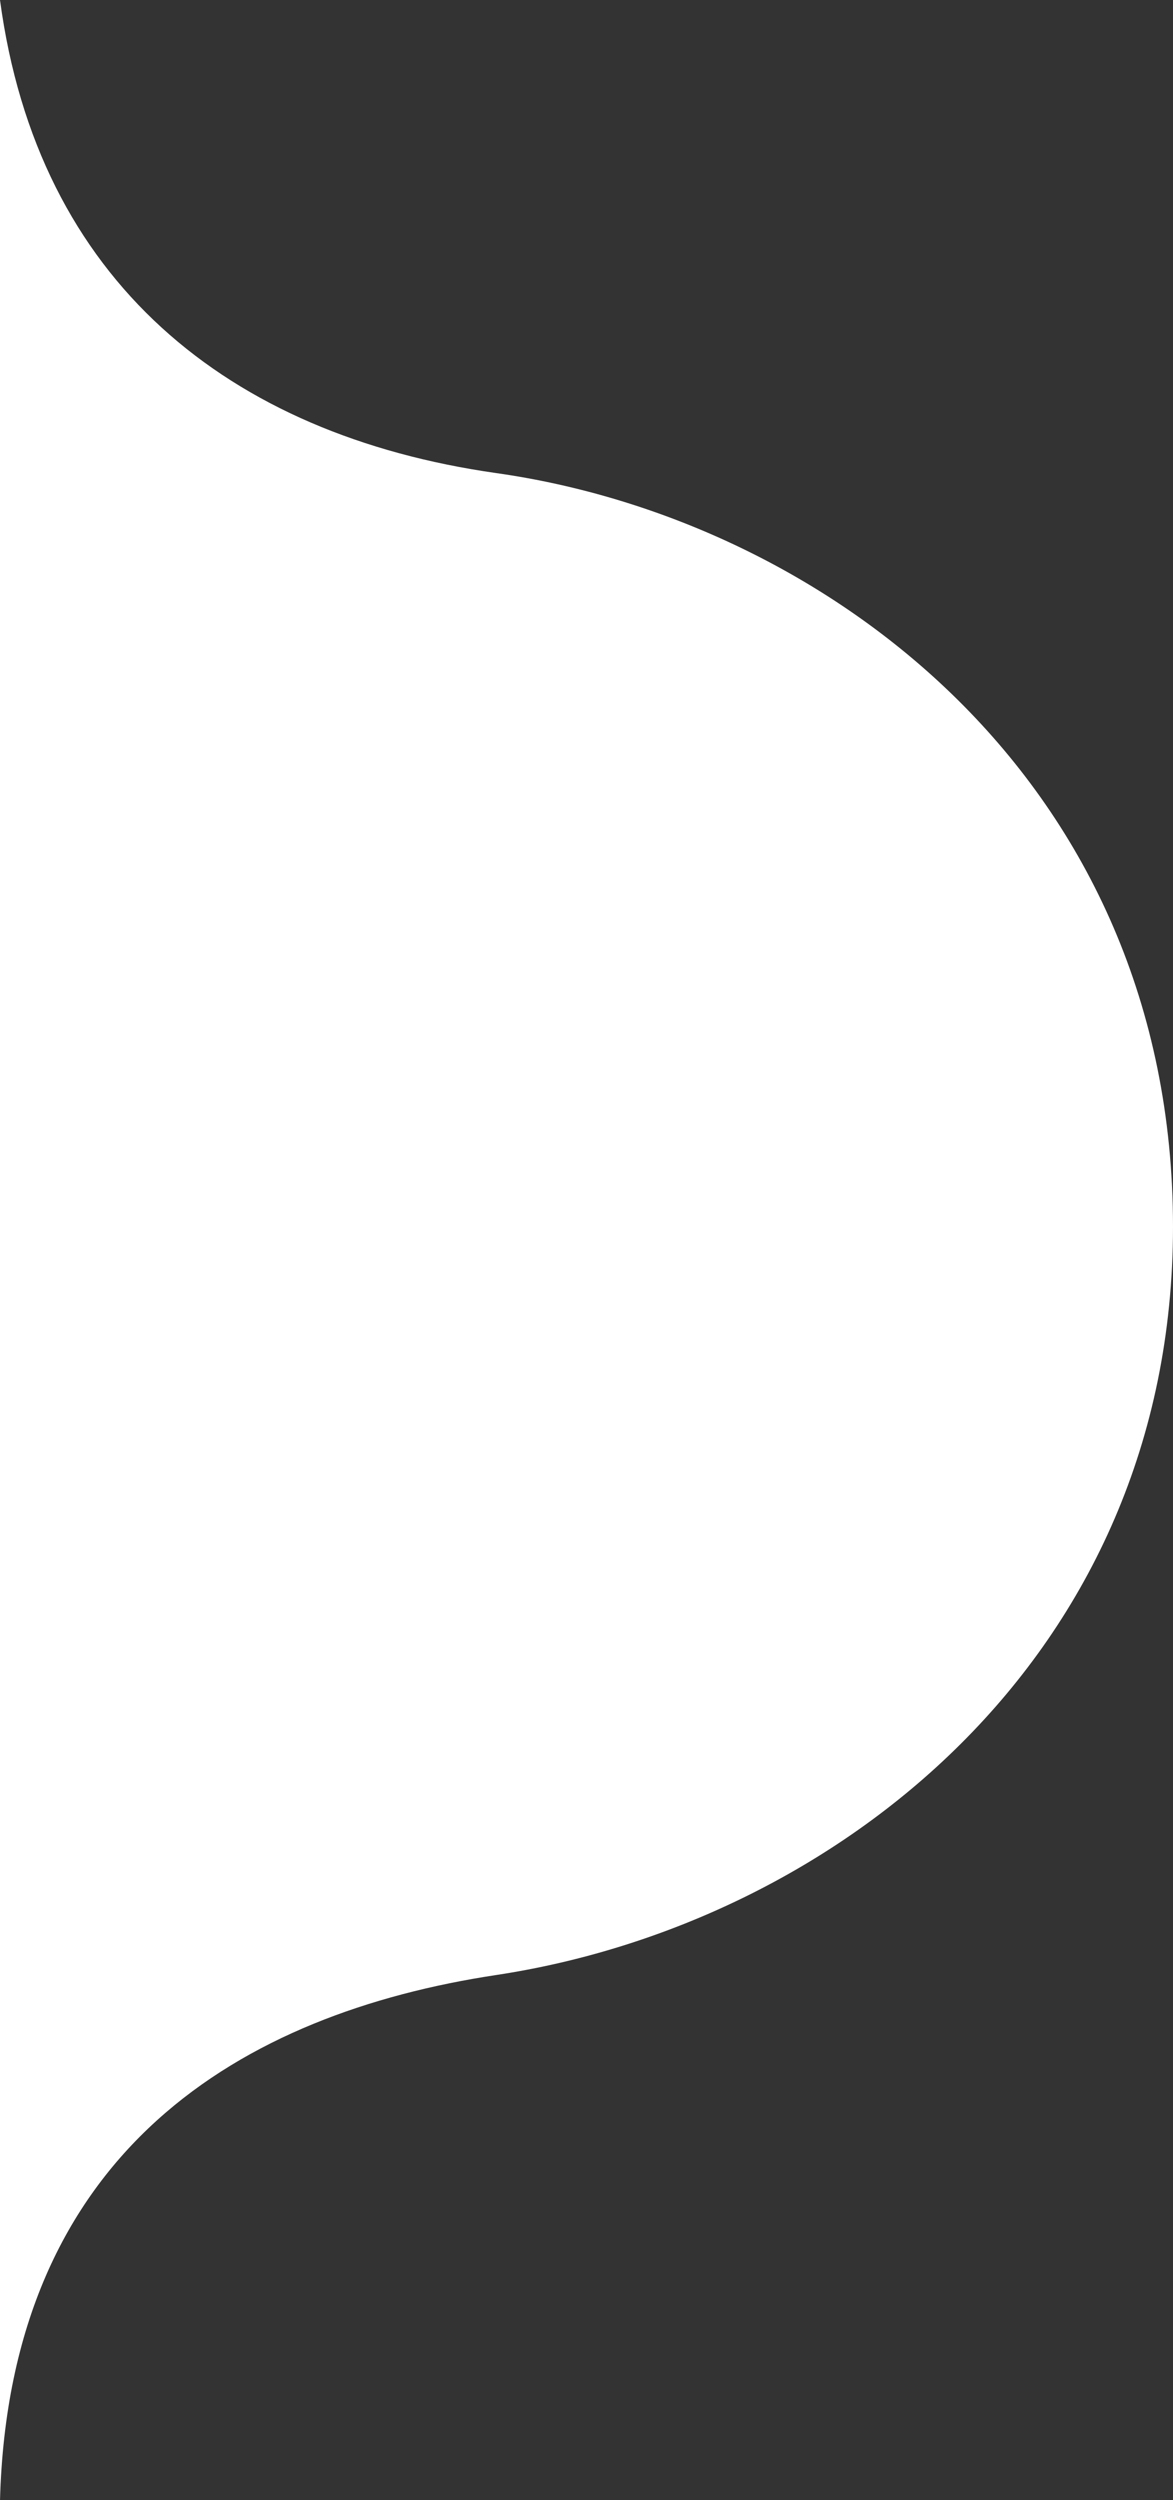
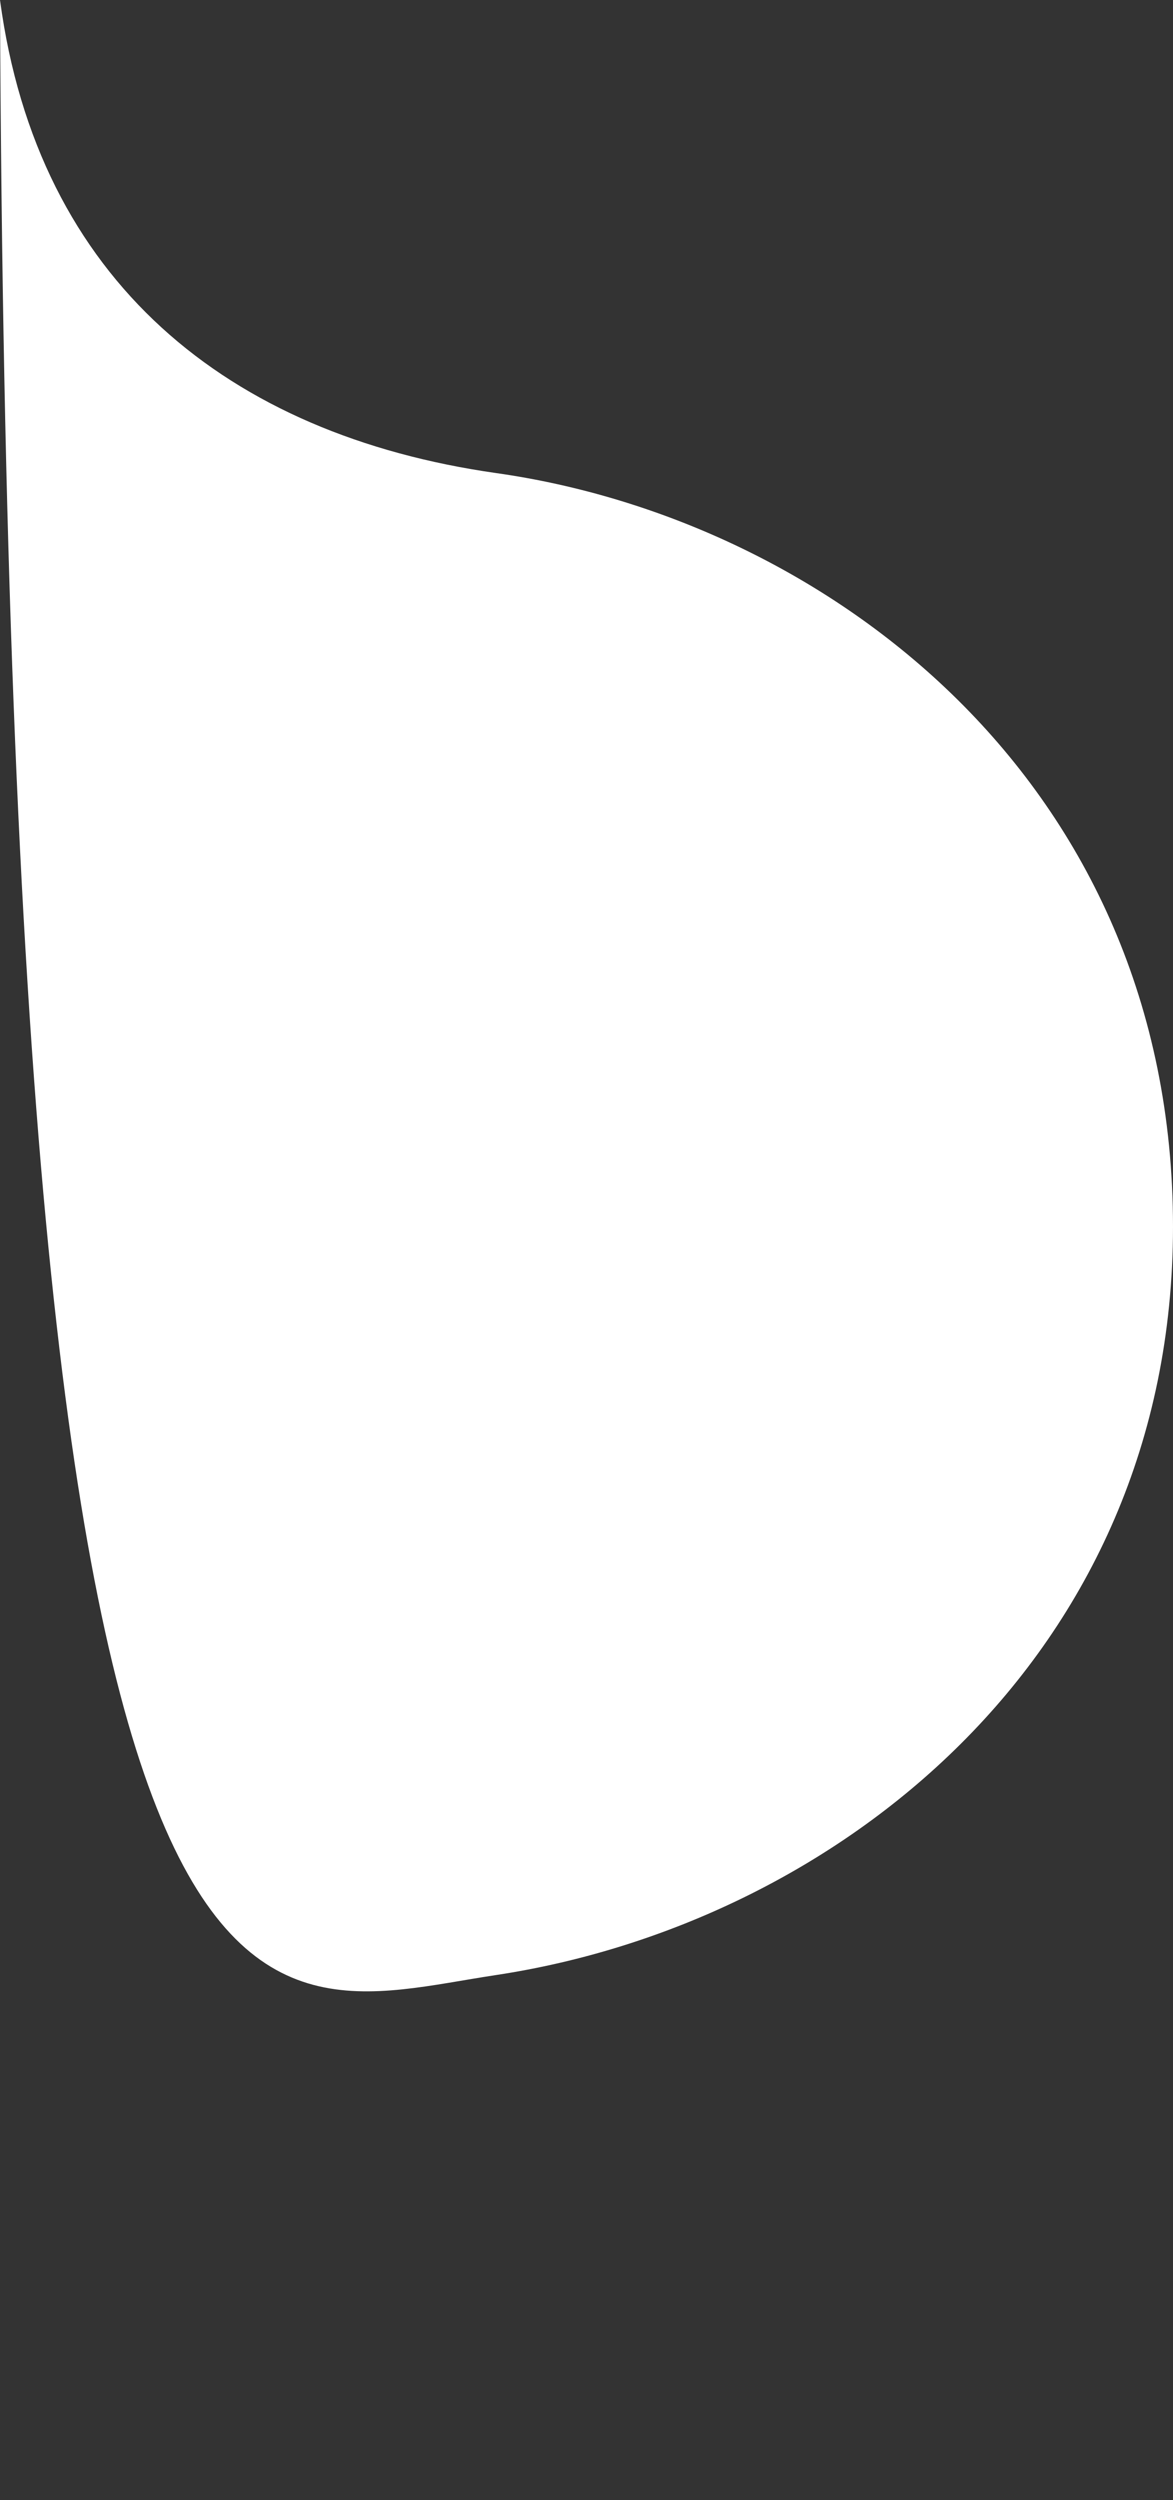
<svg xmlns="http://www.w3.org/2000/svg" fill="none" height="49" viewBox="0 0 23 49" width="23">
  <rect x="0" y="0" width="23" height="49" fill="#333333" stroke="none" />
  <g clipPath="url(#clip0_6617_9168)">
-     <path d="M23 24.049C23 15.296 16.177 10.184 9.727 9.272C4.466 8.522 0.738 5.505 0 0V49.01C0.182 42.131 4.772 39.46 9.727 38.71C16.34 37.711 23 32.504 23 24.039V24.049Z" fill="white" />
+     <path d="M23 24.049C23 15.296 16.177 10.184 9.727 9.272C4.466 8.522 0.738 5.505 0 0C0.182 42.131 4.772 39.46 9.727 38.71C16.34 37.711 23 32.504 23 24.039V24.049Z" fill="white" />
  </g>
  <defs>
    <clipPath id="clip0_6617_9168">
-       <rect fill="white" height="49.01" transform="matrix(-1 0 0 1 23 0)" width="23" />
-     </clipPath>
+       </clipPath>
  </defs>
</svg>